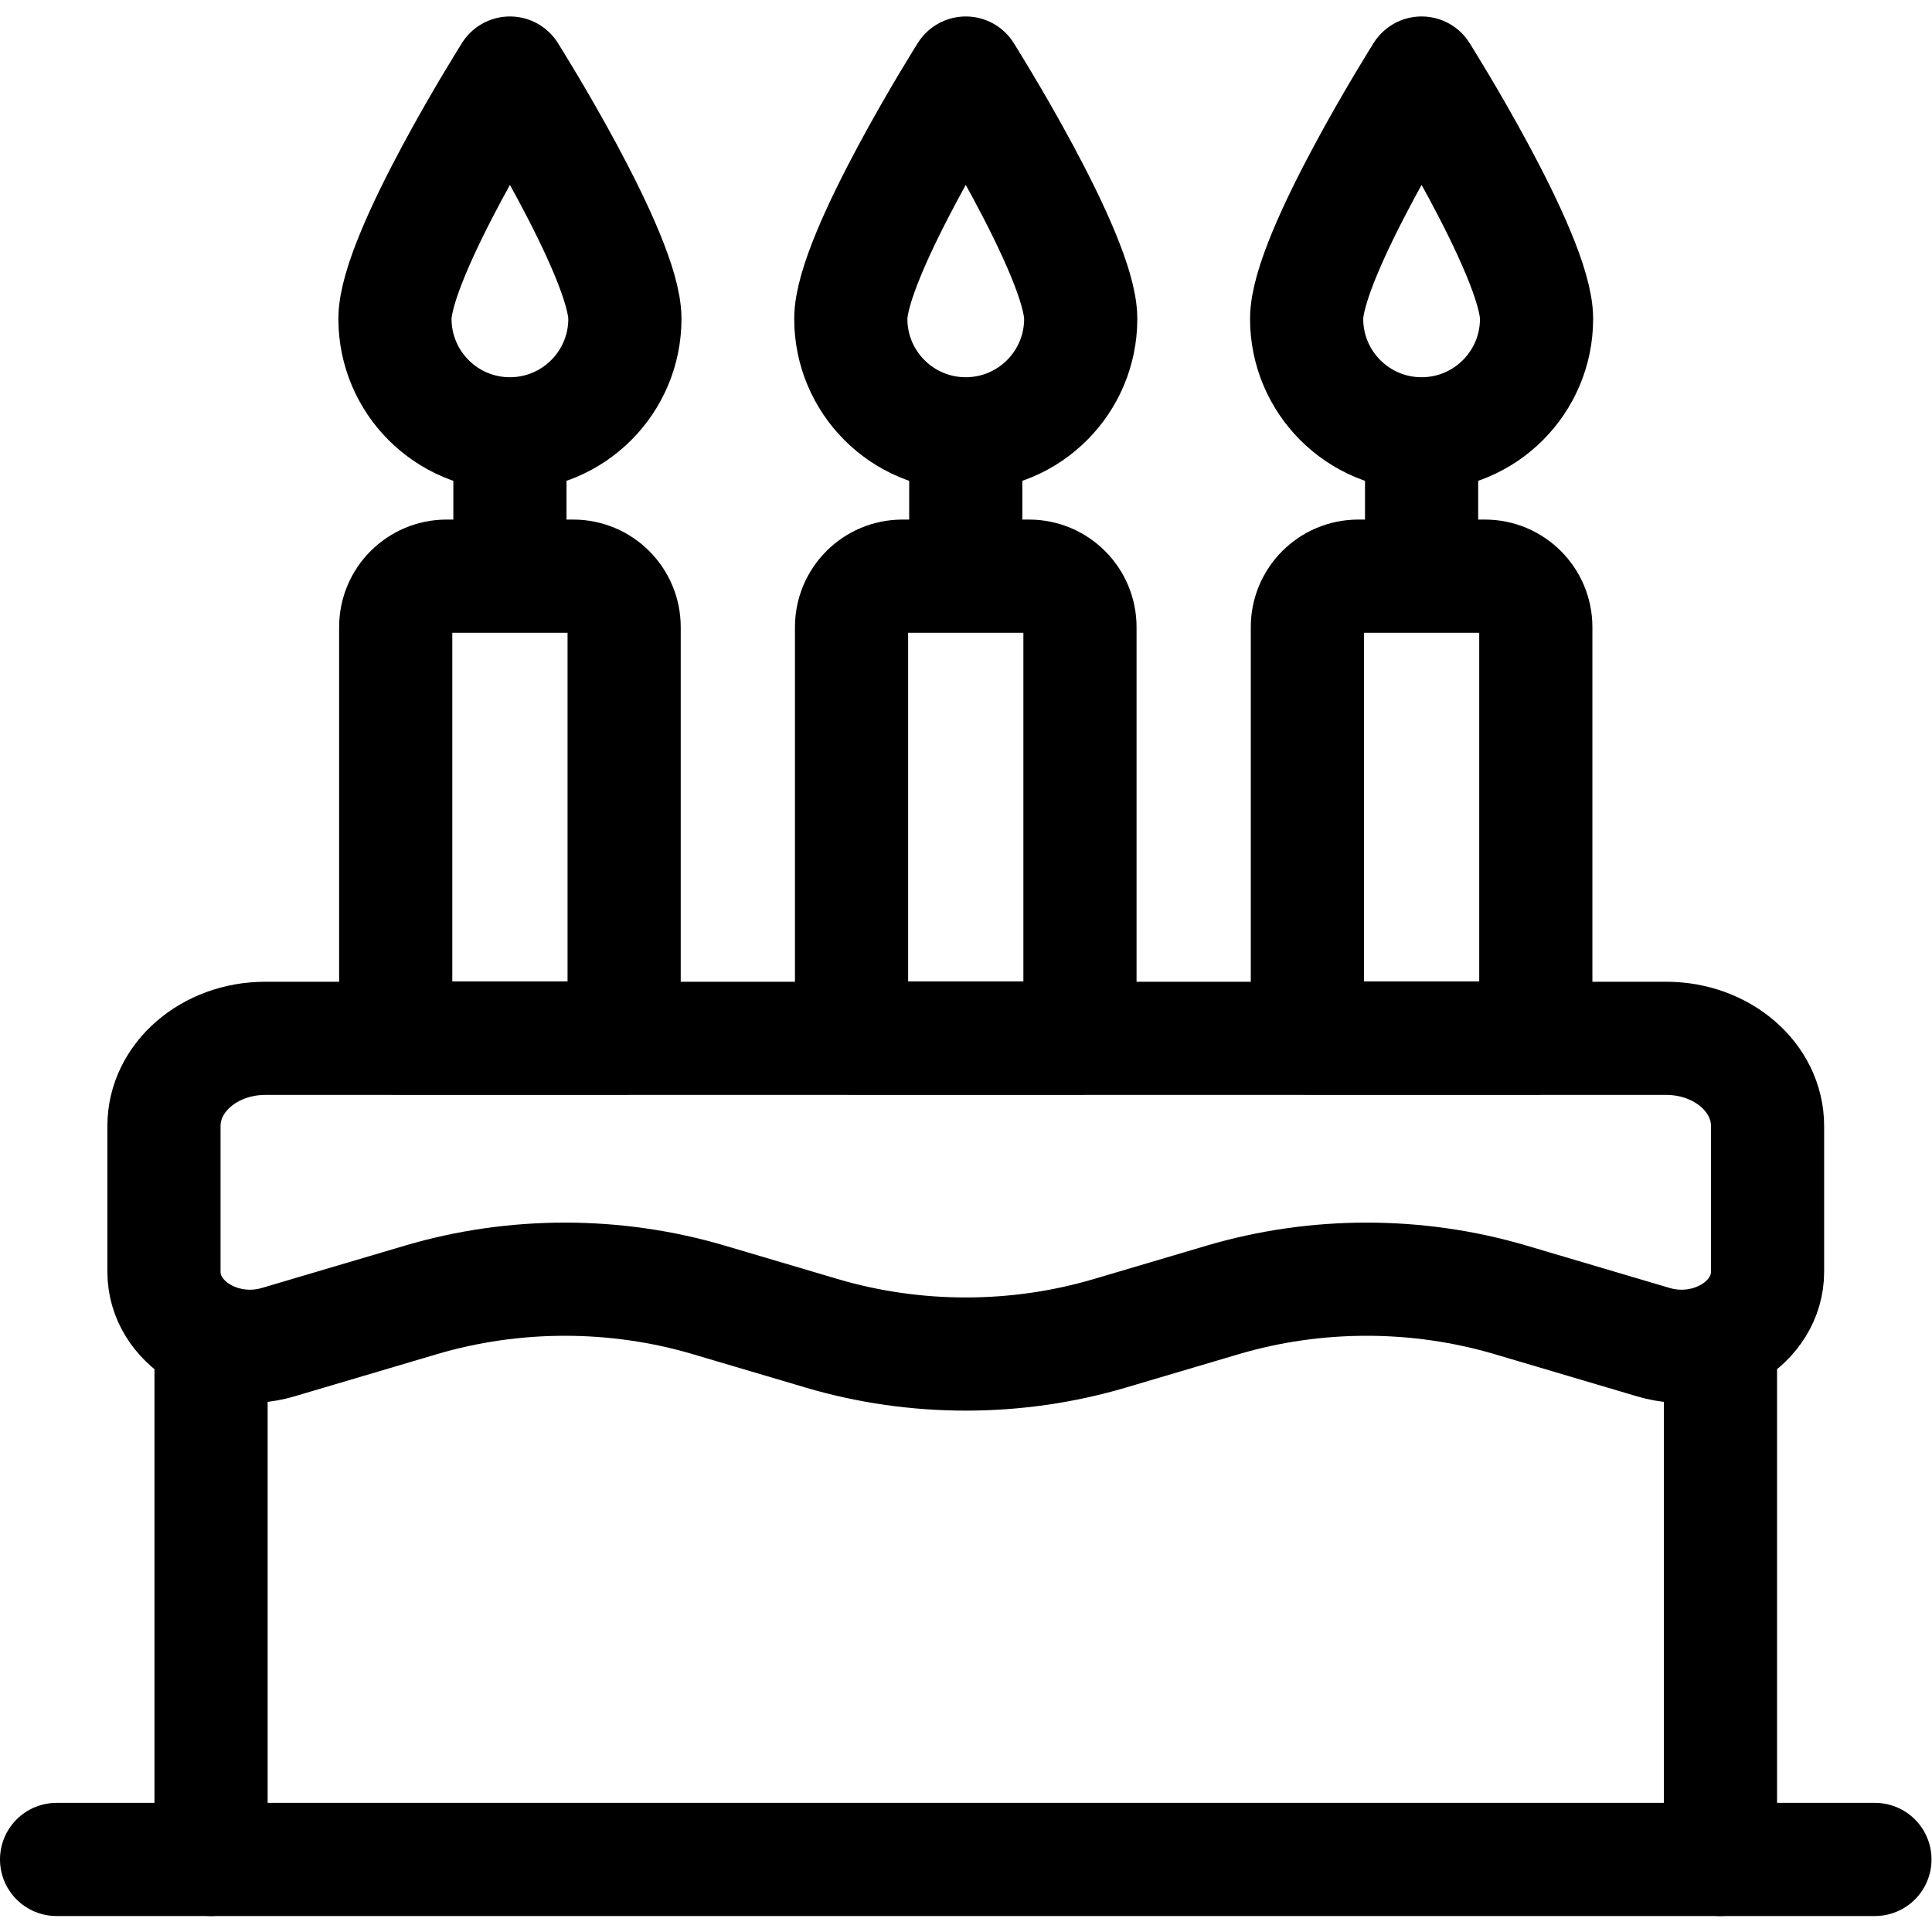
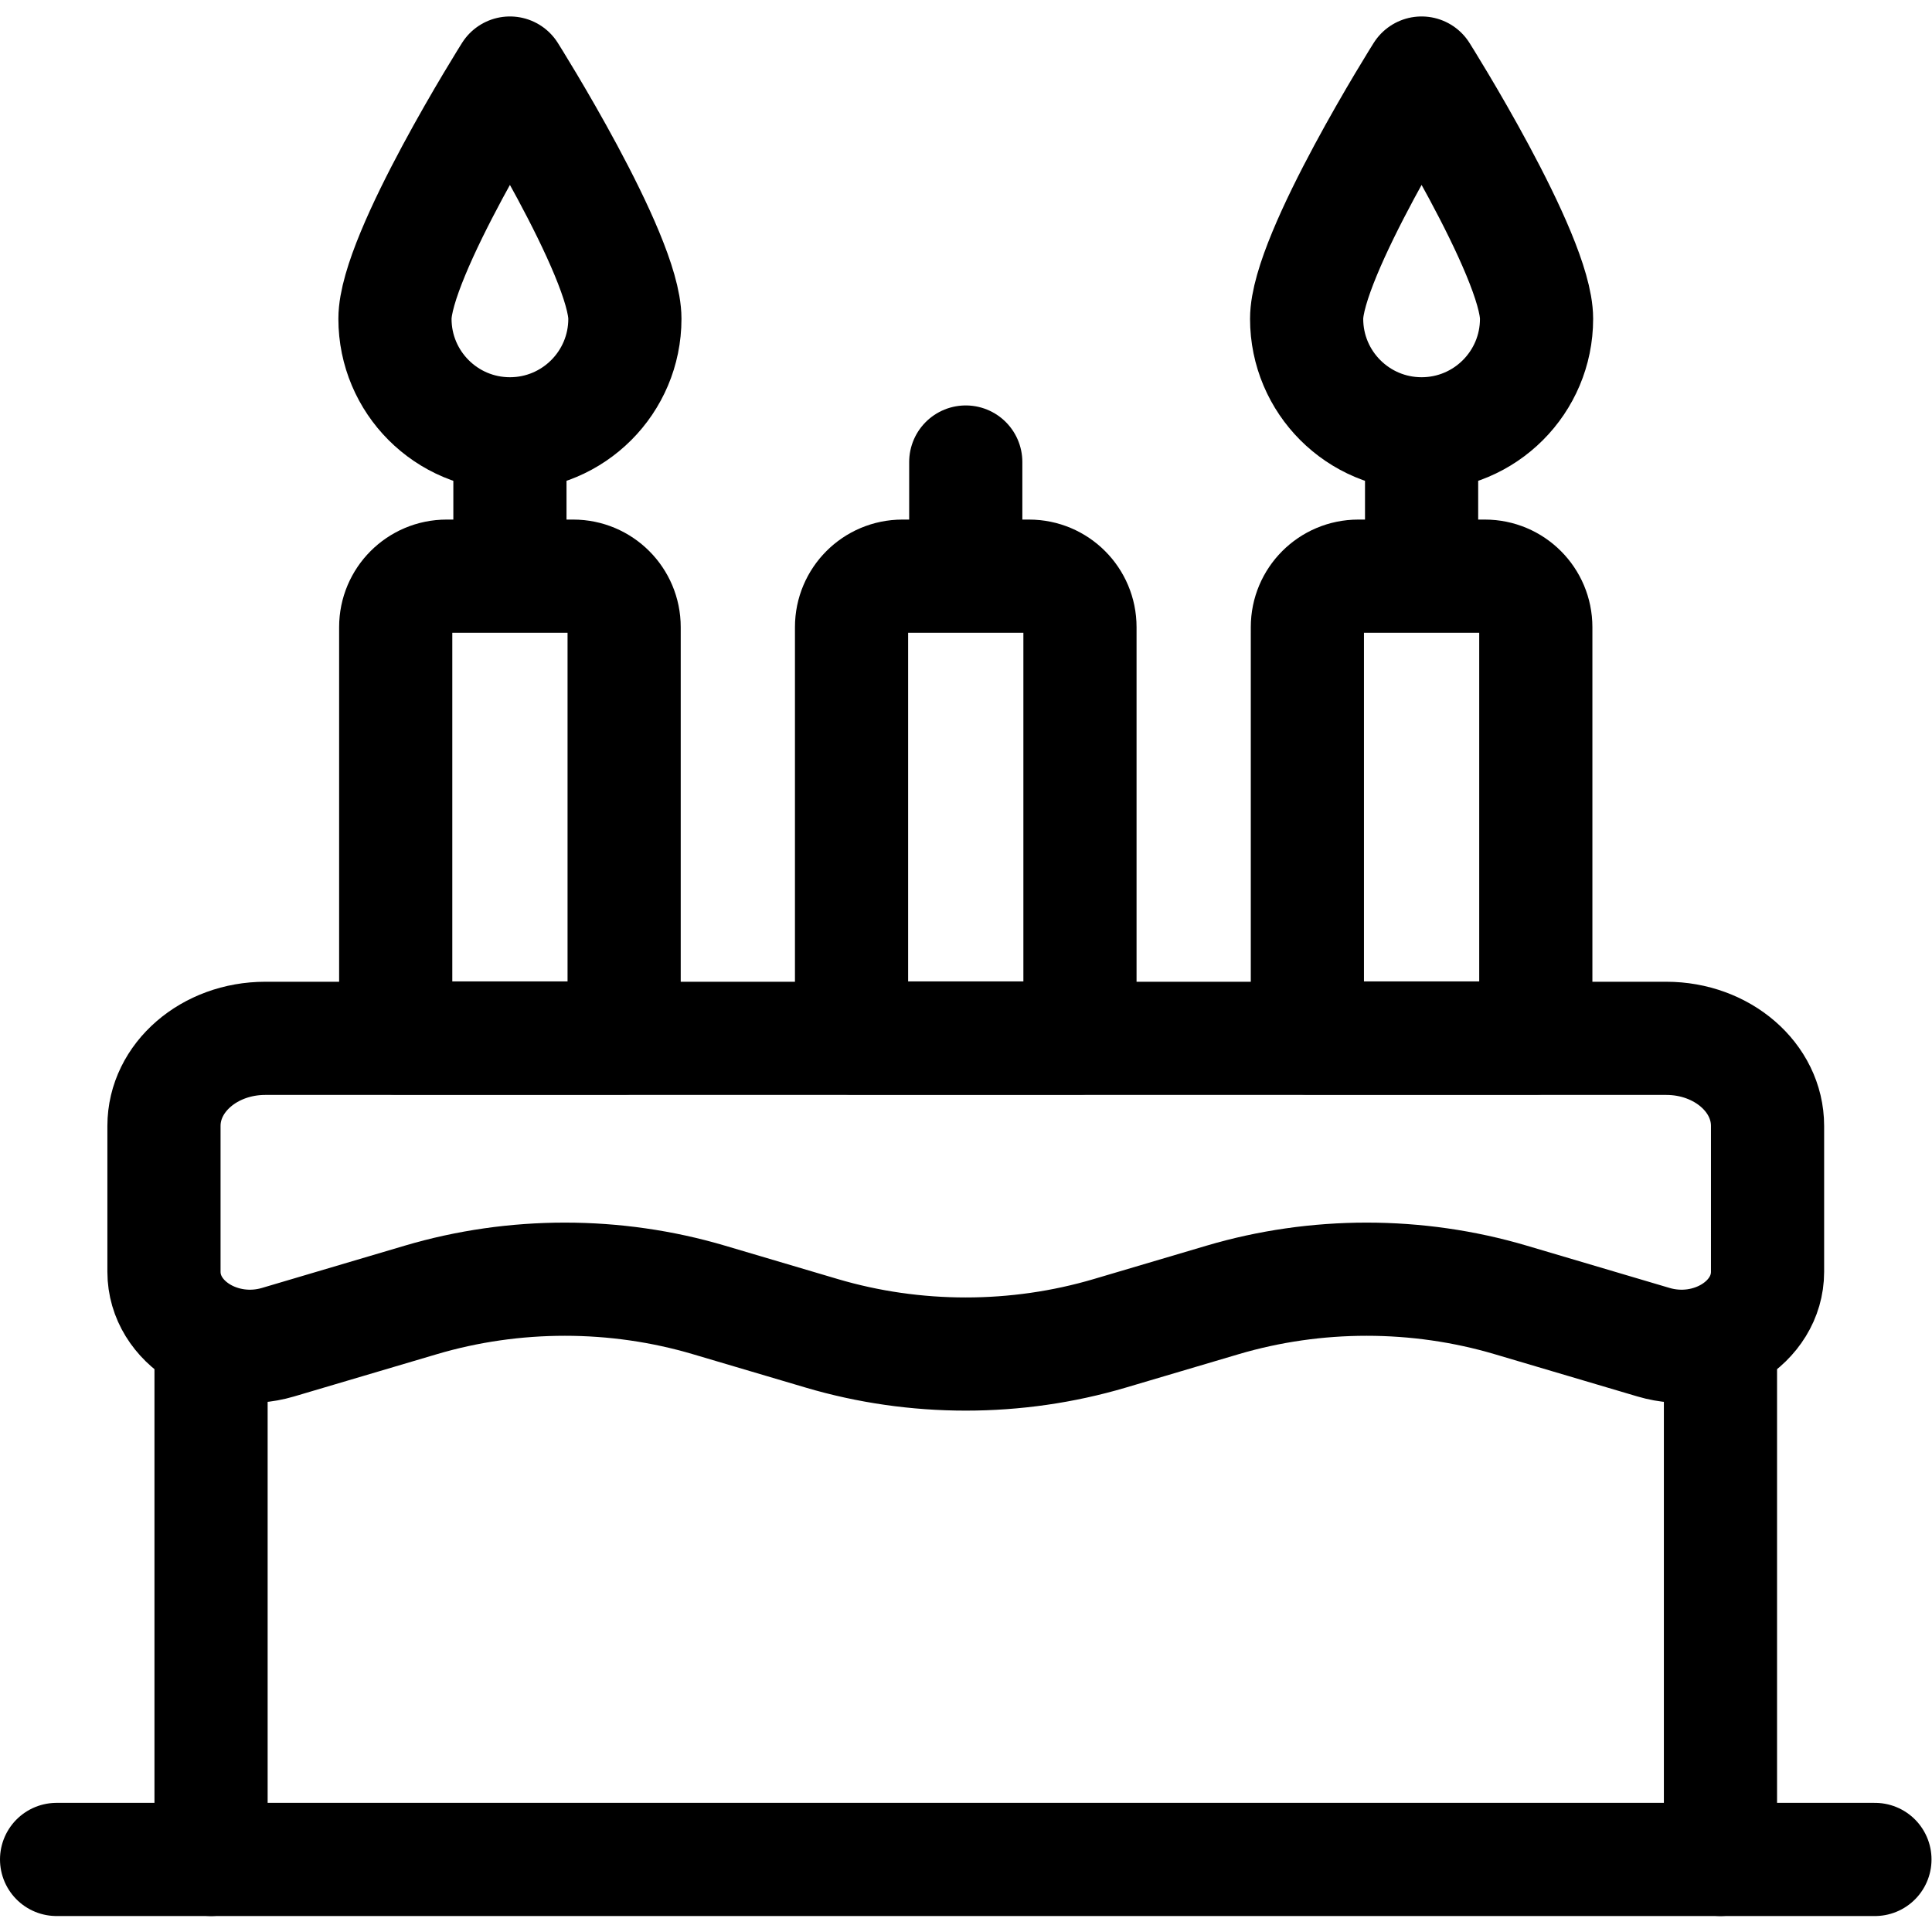
<svg xmlns="http://www.w3.org/2000/svg" version="1.1" id="svg3618" xml:space="preserve" width="682.667" height="682.667" viewBox="0 0 682.667 682.667">
  <defs id="defs3622">
    <clipPath clipPathUnits="userSpaceOnUse" id="clipPath3632">
      <path d="M 0,512 H 512 V 0 H 0 Z" id="path3630" />
    </clipPath>
  </defs>
  <g id="g3624" transform="matrix(1.333,0,0,-1.333,0,682.667)">
    <g id="g3626">
      <g id="g3628" clip-path="url(#clipPath3632)">
        <g id="g3634" transform="translate(55.945,19.233)">
          <path d="M 0,0 V 133.206" style="fill:none;stroke:#000000;stroke-width:30;stroke-linecap:round;stroke-linejoin:round;stroke-miterlimit:10;stroke-dasharray:none;stroke-opacity:1" id="path3636" />
        </g>
        <g id="g3638" transform="translate(456.055,152.44)">
          <path d="M 0,0 V -133.206" style="fill:none;stroke:#000000;stroke-width:30;stroke-linecap:round;stroke-linejoin:round;stroke-miterlimit:10;stroke-dasharray:none;stroke-opacity:1" id="path3640" />
        </g>
        <g id="g3642" transform="translate(43.465,213.676)">
          <path d="m 0,0 v -38.672 c 0,-13.535 15.401,-23.051 30.211,-18.667 l 37.866,11.21 c 24.755,7.328 51.626,7.328 76.38,0 l 29.889,-8.848 c 24.754,-7.328 51.625,-7.328 76.379,0 l 29.888,8.848 c 24.754,7.328 51.625,7.328 76.38,0 l 37.866,-11.21 c 14.81,-4.384 30.211,5.132 30.211,18.667 V 0 c 0,12.82 -12.019,23.213 -26.847,23.213 H 26.848 C 12.02,23.213 0,12.82 0,0 Z" style="fill:none;stroke:#000000;stroke-width:30;stroke-linecap:round;stroke-linejoin:round;stroke-miterlimit:10;stroke-dasharray:none;stroke-opacity:1" id="path3644" />
        </g>
        <g id="g3646" transform="translate(15,19.233)">
          <path d="M 0,0 H 482" style="fill:none;stroke:#000000;stroke-width:30;stroke-linecap:round;stroke-linejoin:round;stroke-miterlimit:10;stroke-dasharray:none;stroke-opacity:1" id="path3648" />
        </g>
        <g id="g3650" transform="translate(165.444,236.975)">
          <path d="m 0,0 v 108.925 c 0,7.457 -6.043,13.502 -13.497,13.502 h -33.556 c -7.454,0 -13.497,-6.045 -13.497,-13.502 V 0 Z" style="fill:none;stroke:#000000;stroke-width:30;stroke-linecap:round;stroke-linejoin:round;stroke-miterlimit:10;stroke-dasharray:none;stroke-opacity:1" id="path3652" />
        </g>
        <g id="g3654" transform="translate(135.169,389.657)">
          <path d="M 0,0 V -29.748" style="fill:none;stroke:#000000;stroke-width:30;stroke-linecap:round;stroke-linejoin:round;stroke-miterlimit:10;stroke-dasharray:none;stroke-opacity:1" id="path3656" />
        </g>
        <g id="g3658" transform="translate(165.643,427.619)">
          <path d="m 0,0 c 0,-16.836 -13.644,-30.485 -30.474,-30.485 -16.83,0 -30.473,13.649 -30.473,30.485 0,16.837 30.473,65.147 30.473,65.147 C -30.474,65.147 0,16.837 0,0 Z" style="fill:none;stroke:#000000;stroke-width:30;stroke-linecap:round;stroke-linejoin:round;stroke-miterlimit:10;stroke-dasharray:none;stroke-opacity:1" id="path3660" />
        </g>
        <g id="g3662" transform="translate(286.274,236.975)">
          <path d="m 0,0 v 108.925 c 0,7.457 -6.042,13.502 -13.496,13.502 h -33.557 c -7.454,0 -13.496,-6.045 -13.496,-13.502 L -60.549,0 Z" style="fill:none;stroke:#000000;stroke-width:30;stroke-linecap:round;stroke-linejoin:round;stroke-miterlimit:10;stroke-dasharray:none;stroke-opacity:1" id="path3664" />
        </g>
        <g id="g3666" transform="translate(256,389.657)">
          <path d="M 0,0 V -29.748" style="fill:none;stroke:#000000;stroke-width:30;stroke-linecap:round;stroke-linejoin:round;stroke-miterlimit:10;stroke-dasharray:none;stroke-opacity:1" id="path3668" />
        </g>
        <g id="g3670" transform="translate(286.474,427.619)">
-           <path d="m 0,0 c 0,-16.836 -13.644,-30.485 -30.474,-30.485 -16.83,0 -30.473,13.649 -30.473,30.485 0,16.837 30.473,65.147 30.473,65.147 C -30.474,65.147 0,16.837 0,0 Z" style="fill:none;stroke:#000000;stroke-width:30;stroke-linecap:round;stroke-linejoin:round;stroke-miterlimit:10;stroke-dasharray:none;stroke-opacity:1" id="path3672" />
-         </g>
+           </g>
        <g id="g3674" transform="translate(407.106,236.975)">
          <path d="m 0,0 v 108.925 c 0,7.457 -6.043,13.502 -13.497,13.502 h -33.556 c -7.454,0 -13.497,-6.045 -13.497,-13.502 V 0 Z" style="fill:none;stroke:#000000;stroke-width:30;stroke-linecap:round;stroke-linejoin:round;stroke-miterlimit:10;stroke-dasharray:none;stroke-opacity:1" id="path3676" />
        </g>
        <g id="g3678" transform="translate(376.831,389.657)">
          <path d="M 0,0 V -29.748" style="fill:none;stroke:#000000;stroke-width:30;stroke-linecap:round;stroke-linejoin:round;stroke-miterlimit:10;stroke-dasharray:none;stroke-opacity:1" id="path3680" />
        </g>
        <g id="g3682" transform="translate(407.305,427.619)">
          <path d="m 0,0 c 0,-16.836 -13.644,-30.485 -30.474,-30.485 -16.83,0 -30.473,13.649 -30.473,30.485 0,16.837 30.473,65.147 30.473,65.147 C -30.474,65.147 0,16.837 0,0 Z" style="fill:none;stroke:#000000;stroke-width:30;stroke-linecap:round;stroke-linejoin:round;stroke-miterlimit:10;stroke-dasharray:none;stroke-opacity:1" id="path3684" />
        </g>
      </g>
    </g>
  </g>
</svg>